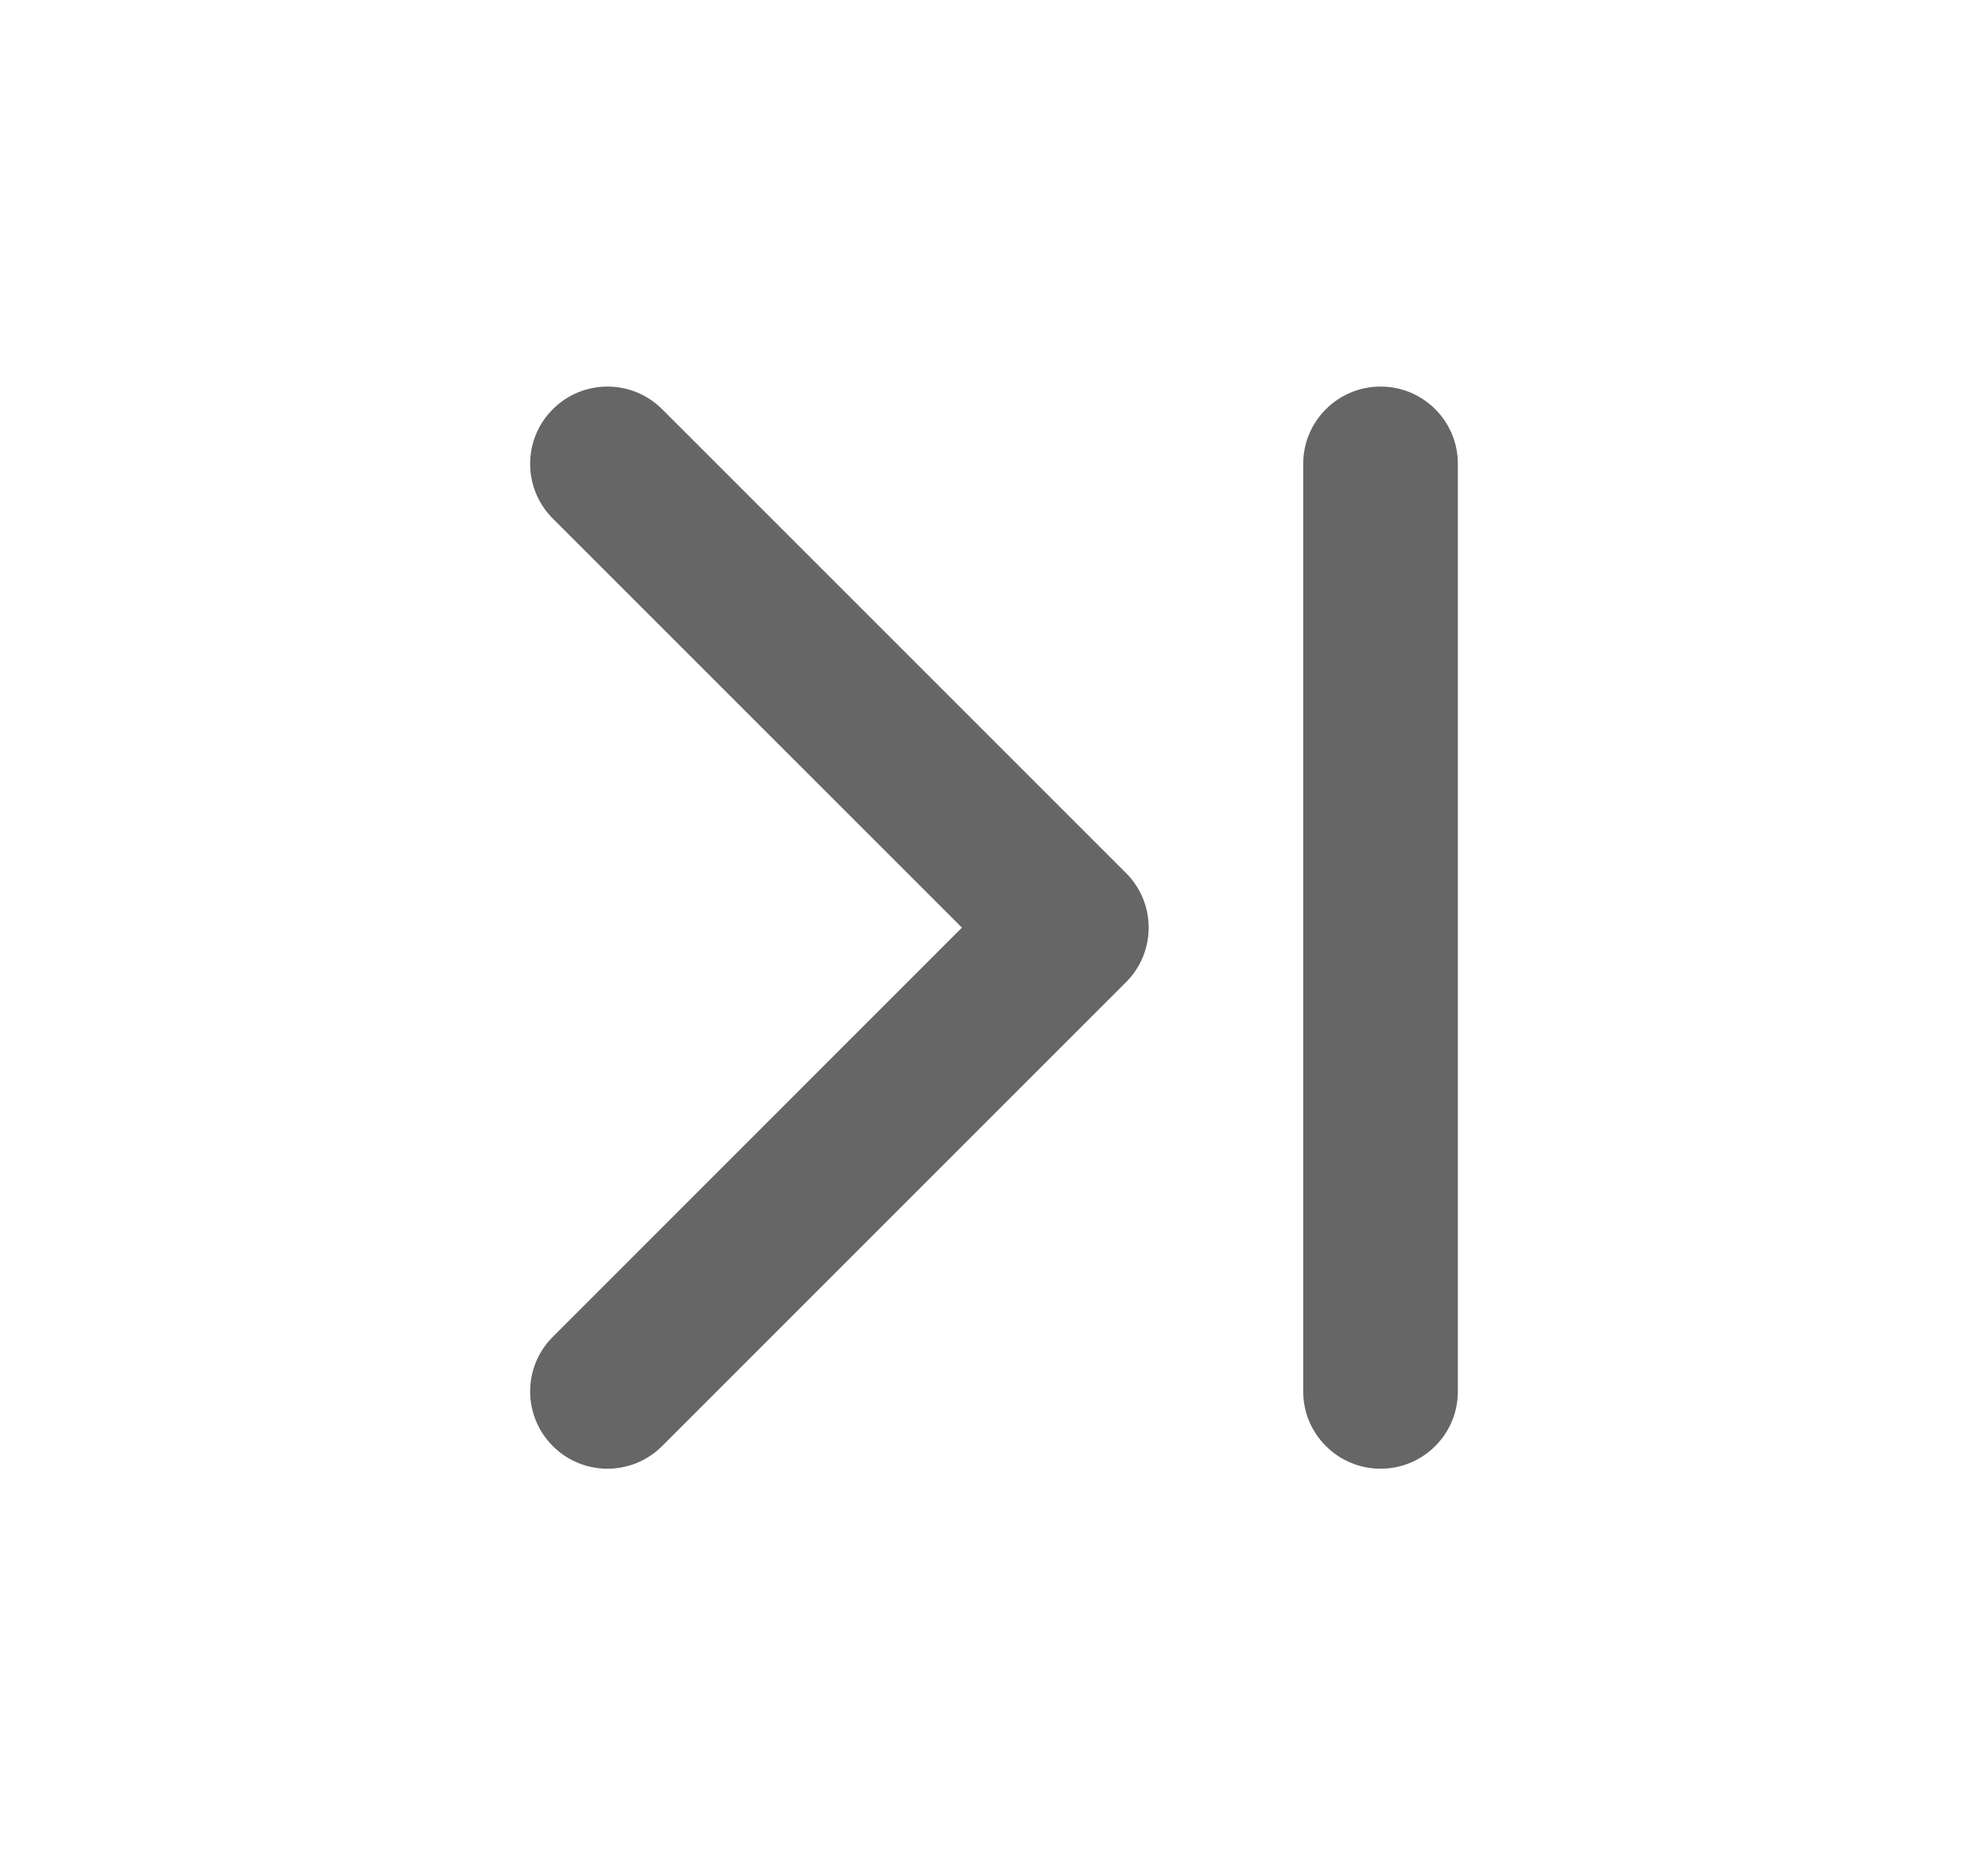
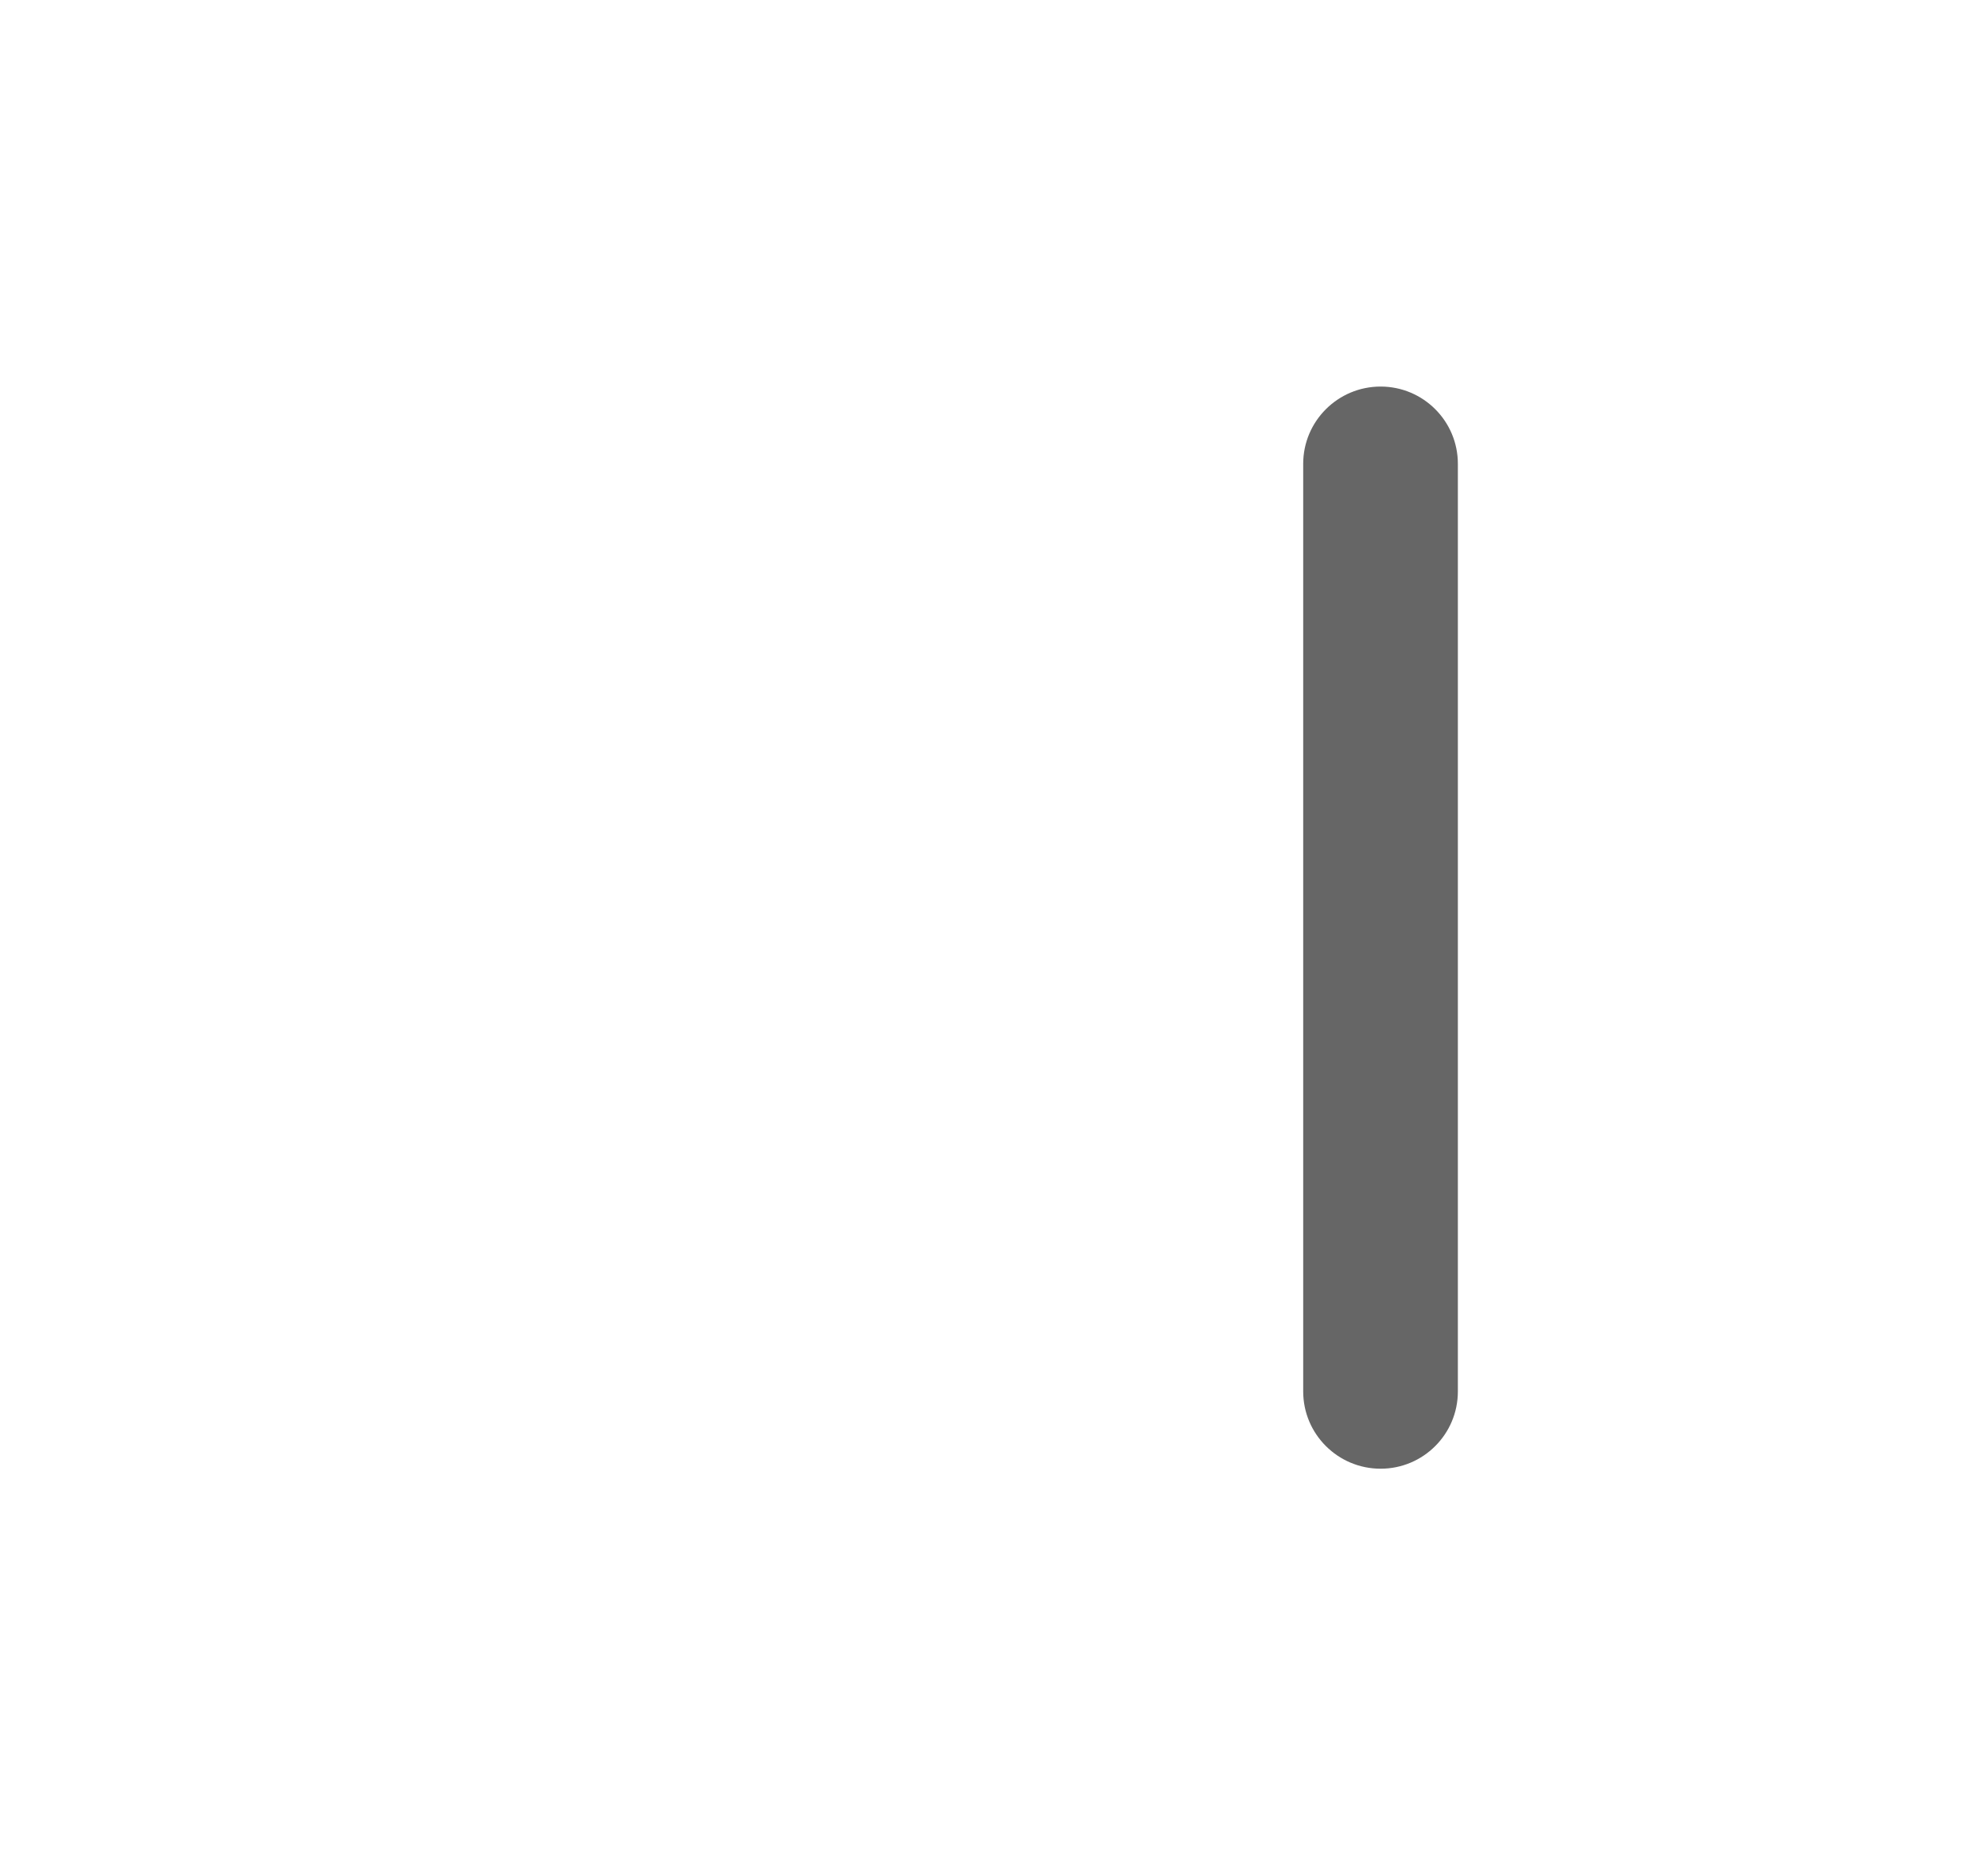
<svg xmlns="http://www.w3.org/2000/svg" width="15" height="14" viewBox="0 0 15 14" fill="none">
-   <path d="M8.496 6.588L4.996 3.088C4.882 2.974 4.733 2.917 4.583 2.917C4.434 2.917 4.285 2.974 4.171 3.088C3.943 3.315 3.943 3.685 4.171 3.913L7.258 7L4.171 10.088C3.943 10.315 3.943 10.685 4.171 10.912C4.285 11.026 4.434 11.083 4.583 11.083C4.733 11.083 4.882 11.026 4.996 10.912L8.496 7.412C8.724 7.185 8.724 6.815 8.496 6.588Z" fill="#666666" />
  <path d="M11 10.5L11 3.5C11 3.178 10.739 2.917 10.417 2.917C10.095 2.917 9.833 3.178 9.833 3.5L9.833 10.5C9.833 10.822 10.095 11.083 10.417 11.083C10.739 11.083 11 10.822 11 10.5Z" fill="#666666" />
</svg>